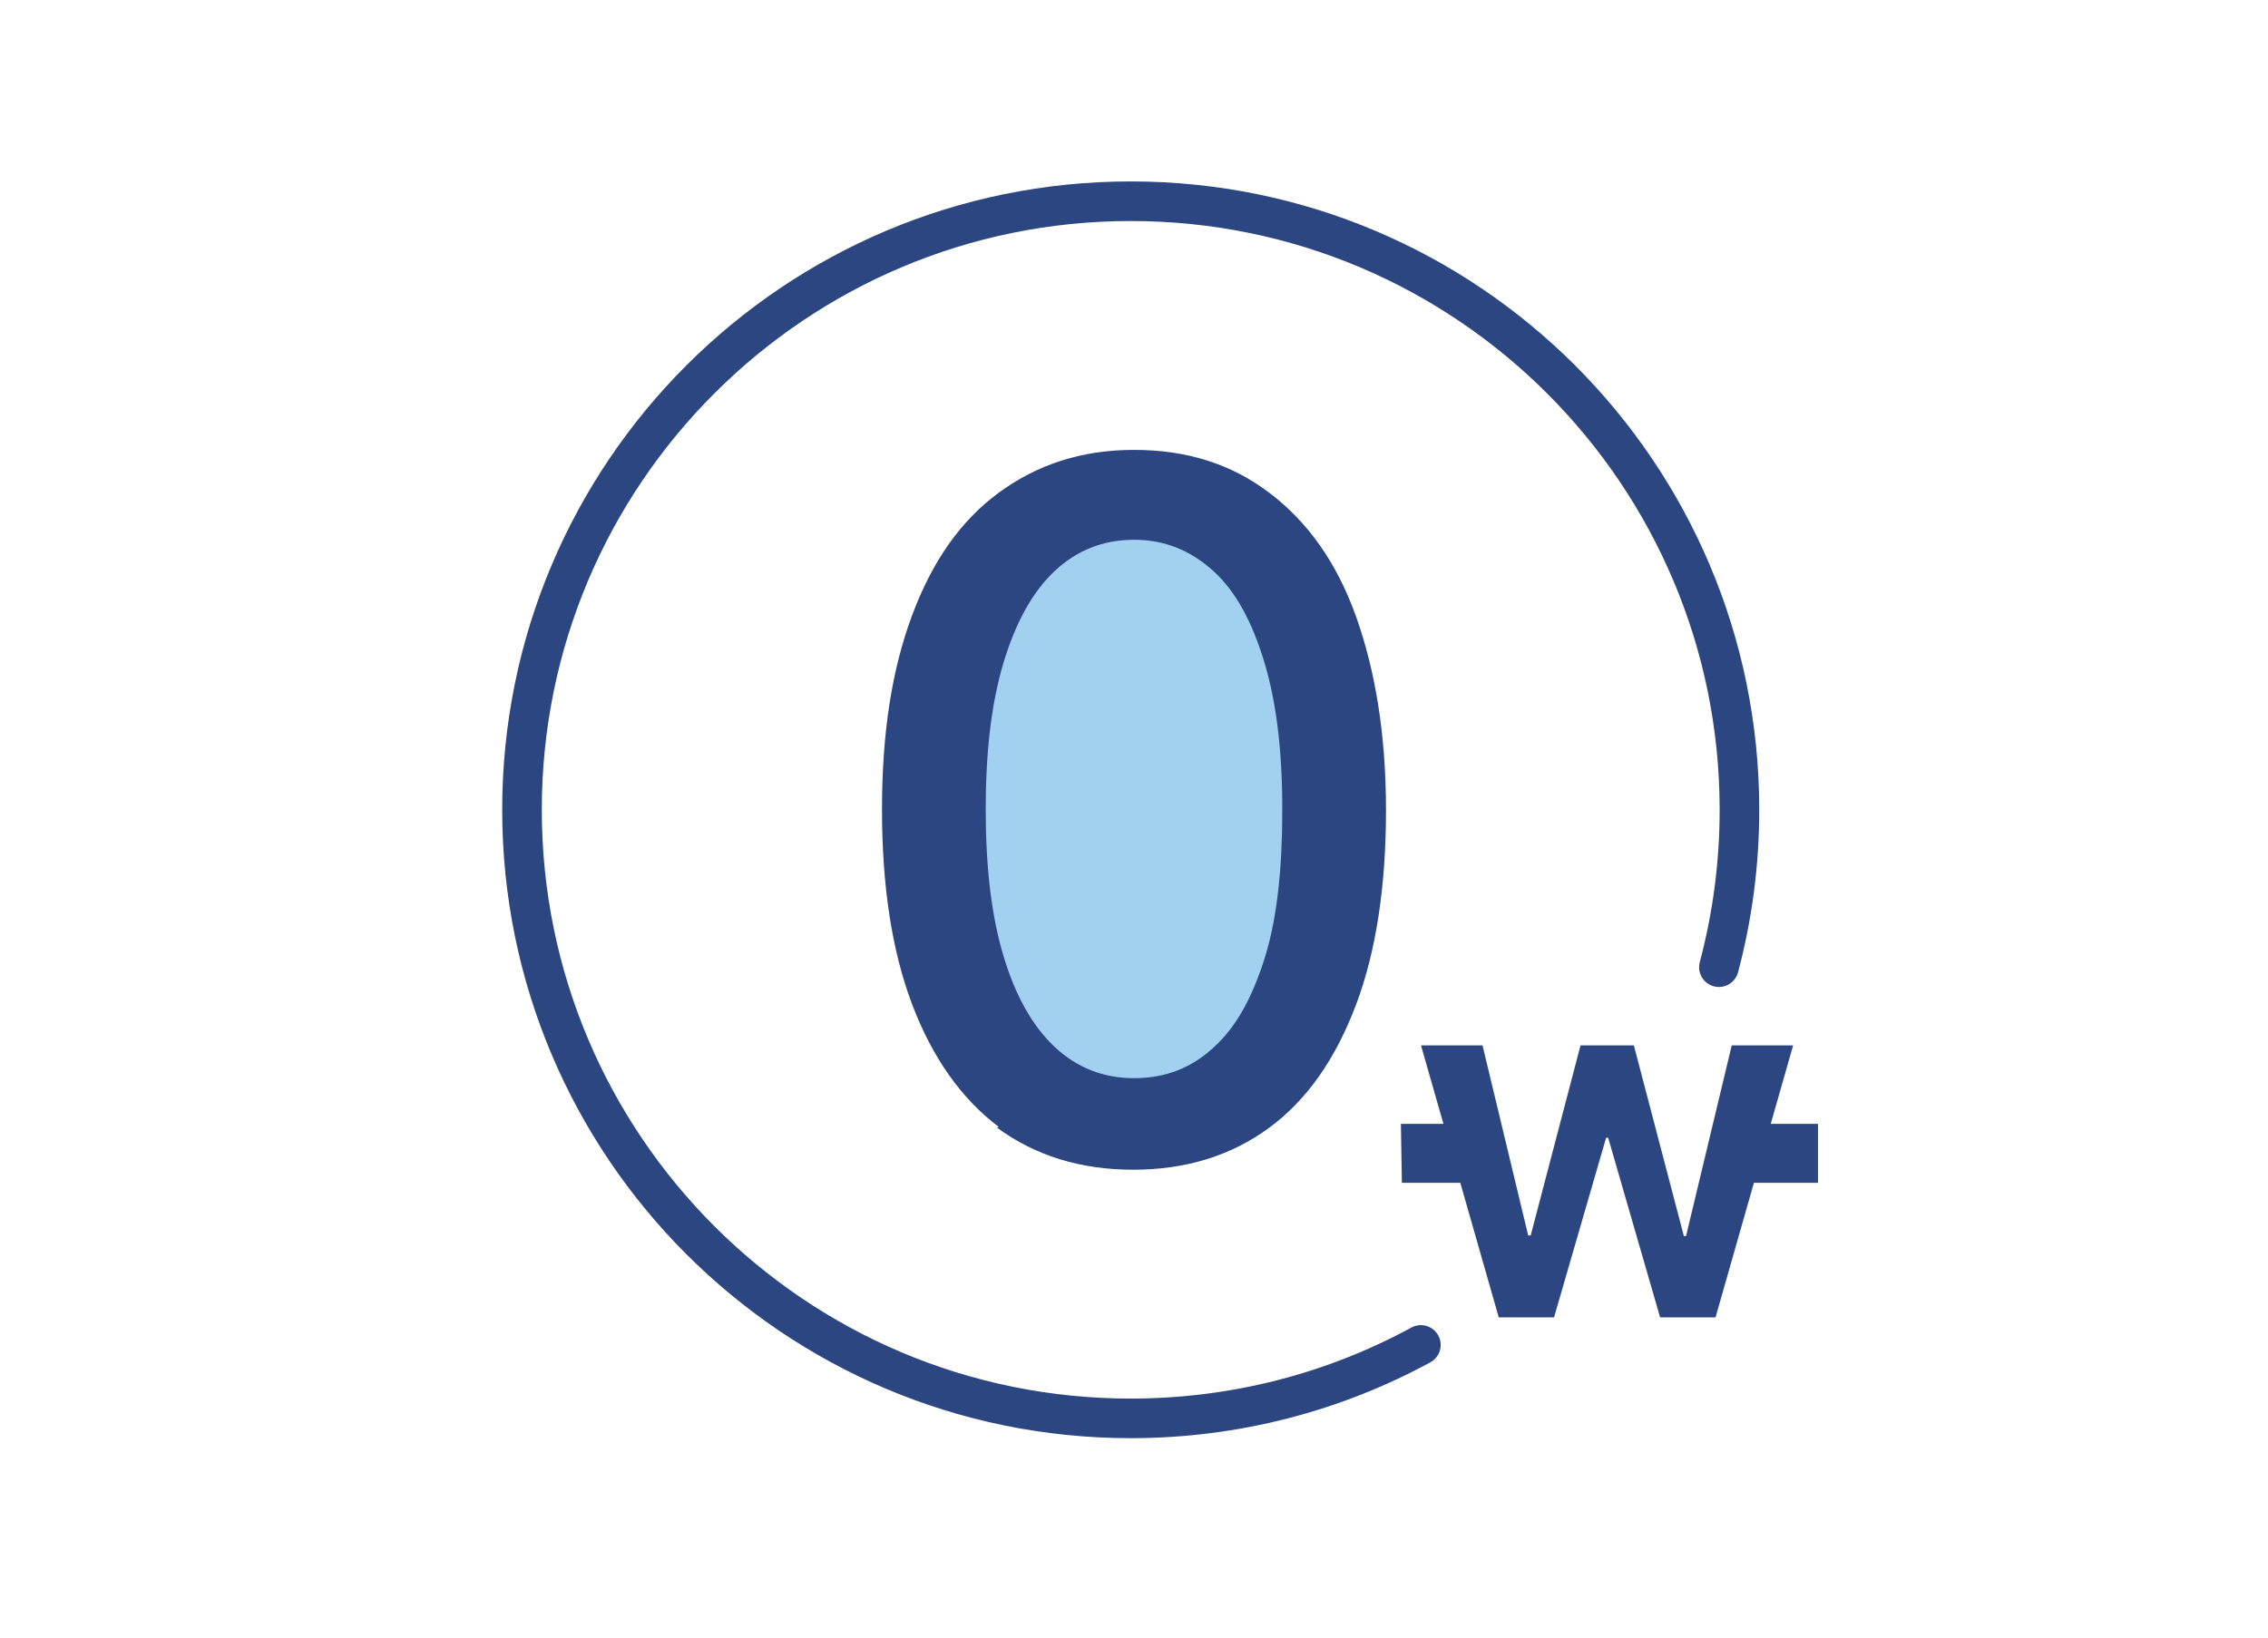
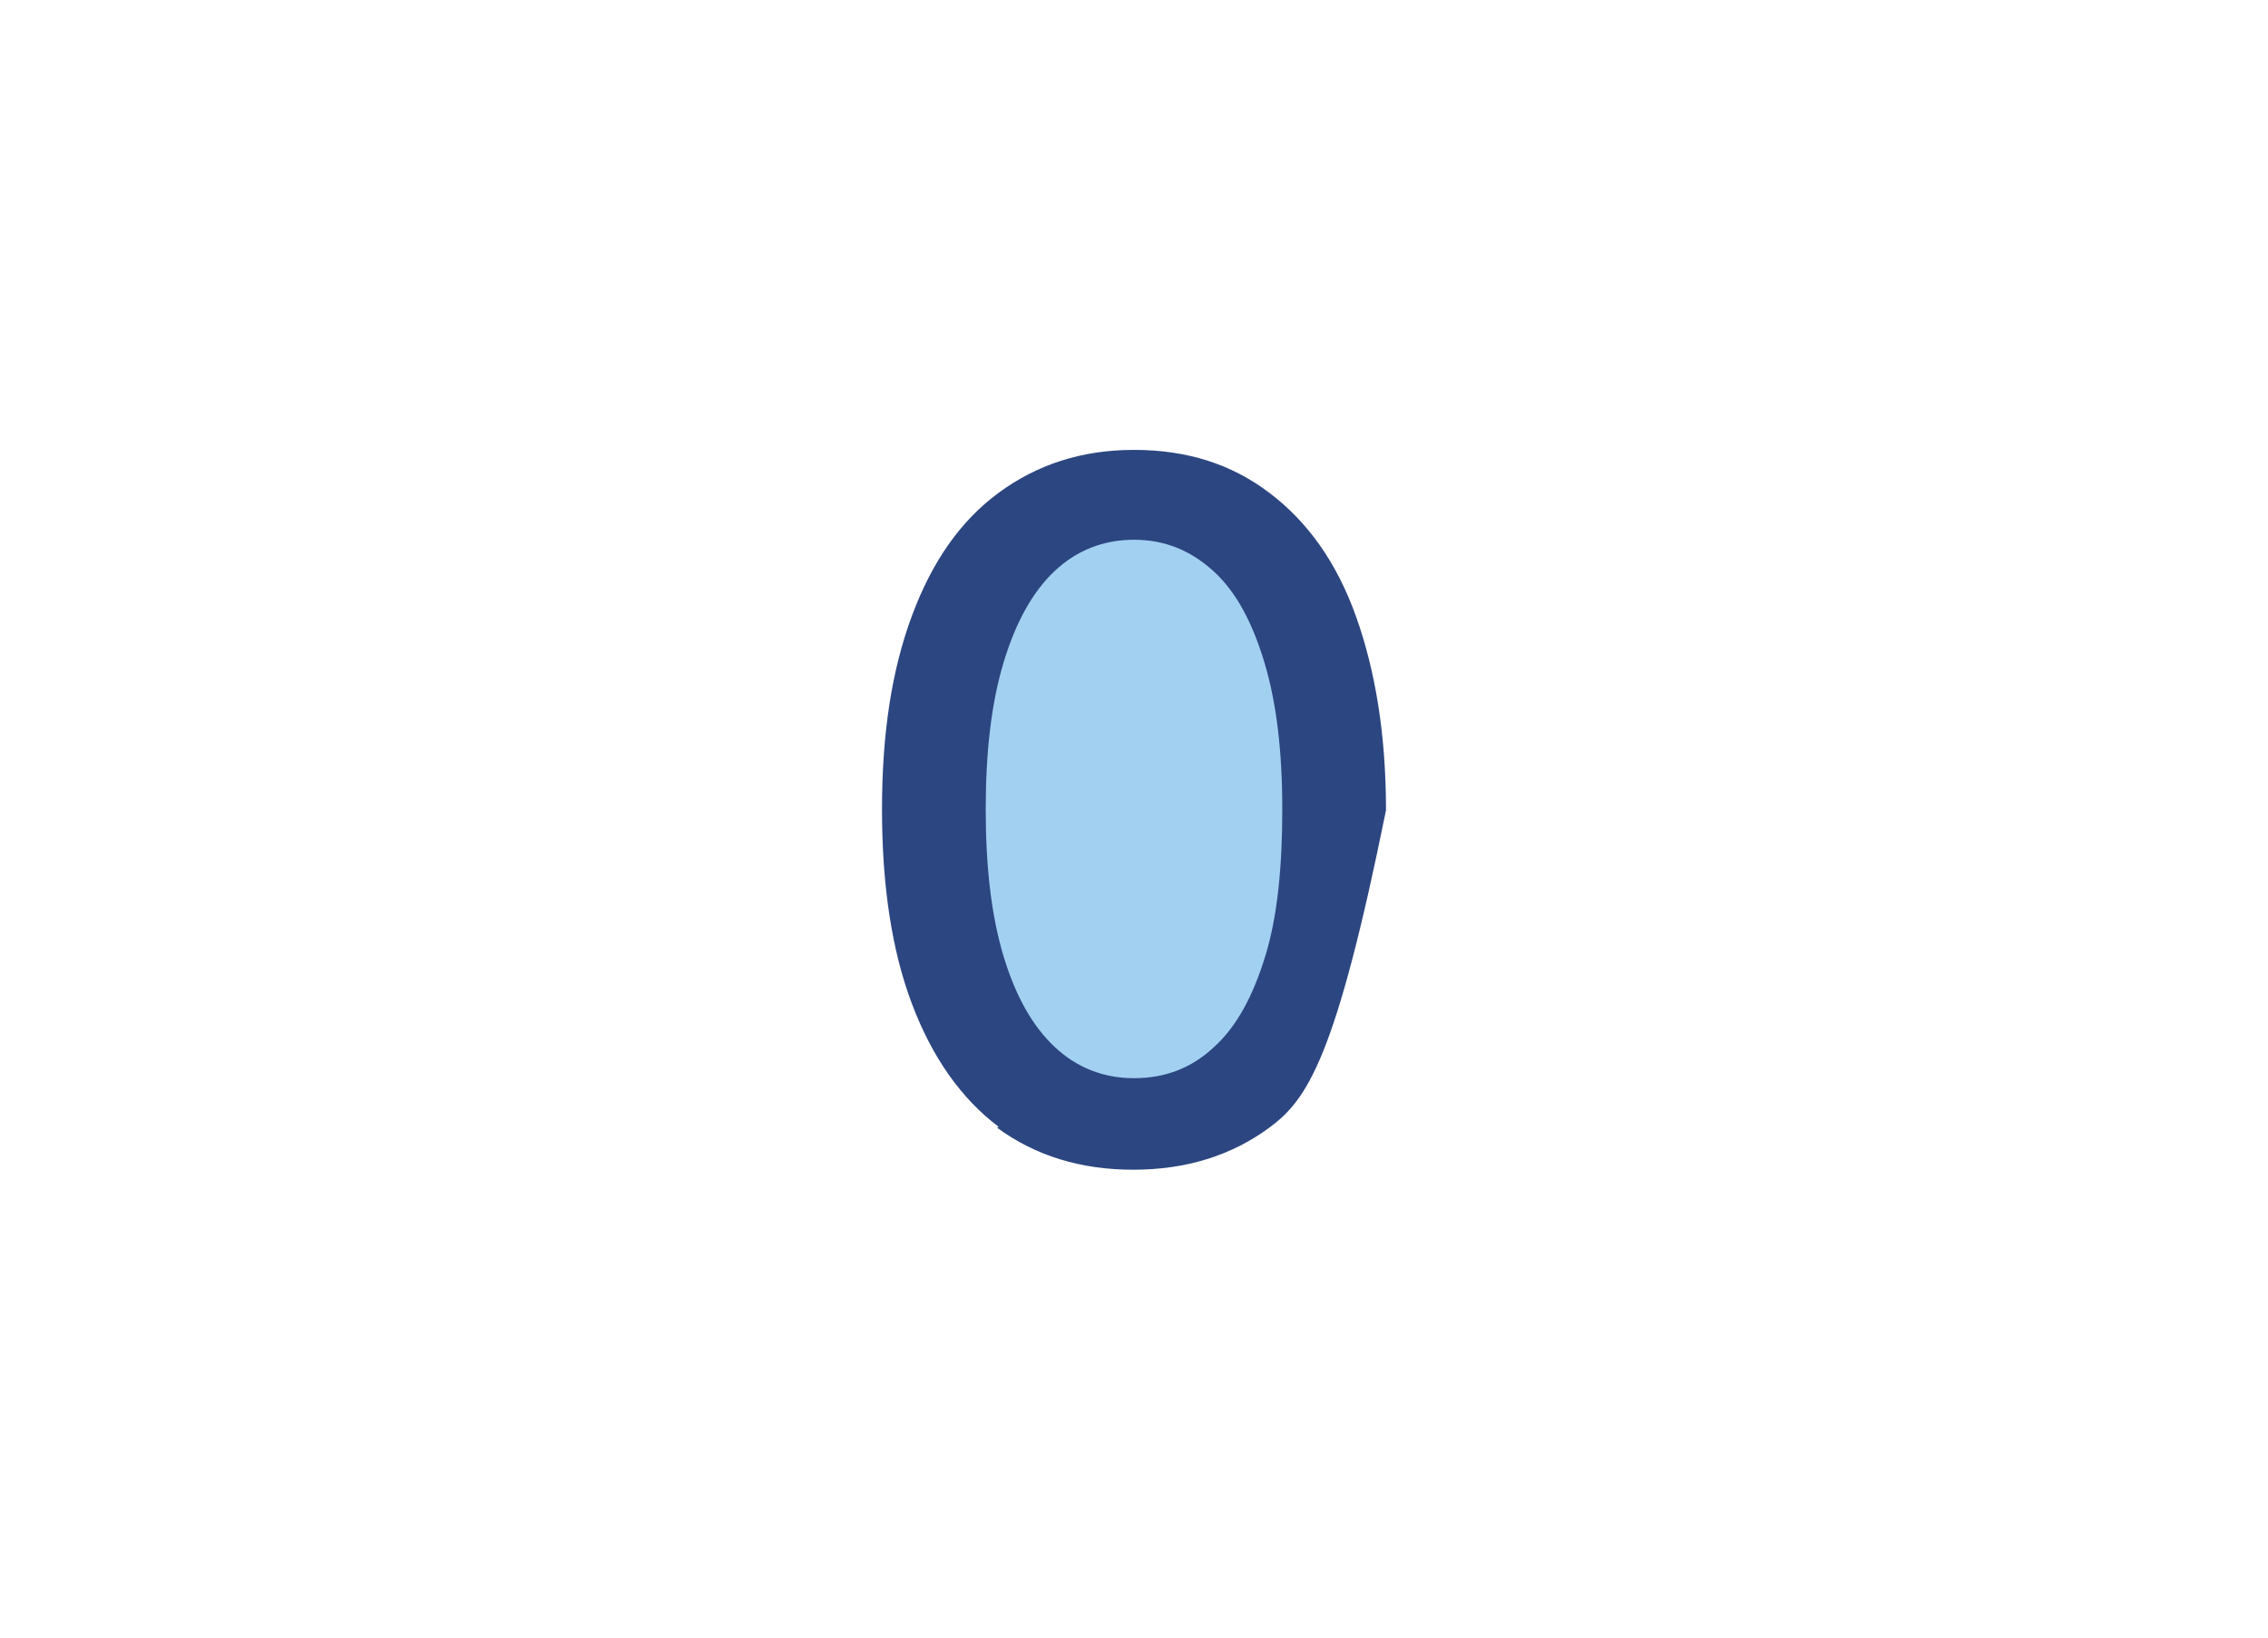
<svg xmlns="http://www.w3.org/2000/svg" width="126" height="91" viewBox="0 0 126 91" fill="none">
-   <path d="M78.938 74.737C74.146 77.34 68.655 78.818 62.818 78.818C44.141 78.818 29 63.677 29 45C29 26.323 44.141 11.182 62.818 11.182C81.495 11.182 96.636 26.323 96.636 45C96.636 48.024 96.239 50.956 95.495 53.746" stroke="#2C4681" stroke-width="2.2" stroke-linecap="round" stroke-linejoin="round" />
  <path d="M63.5 62C69.299 62 74 54.389 74 45C74 35.611 69.299 28 63.5 28C57.701 28 53 35.611 53 45C53 54.389 57.701 62 63.5 62Z" fill="#A2D0F1" />
-   <path d="M55.482 62.617C53.412 61.06 51.791 58.769 50.666 55.79C49.54 52.812 49 49.192 49 44.977C49 40.762 49.54 37.234 50.666 34.21C51.791 31.186 53.367 28.94 55.482 27.383C57.598 25.825 60.074 25 63 25C65.926 25 68.402 25.779 70.518 27.383C72.633 28.986 74.254 31.231 75.334 34.255C76.415 37.279 77 40.853 77 45.023C77 49.192 76.46 52.858 75.334 55.836C74.209 58.814 72.633 61.105 70.518 62.663C68.402 64.221 65.881 65 62.955 65C60.029 65 57.508 64.221 55.392 62.663L55.482 62.617ZM67.457 58.173C68.717 57.028 69.617 55.332 70.293 53.133C70.968 50.934 71.238 48.184 71.238 44.977C71.238 41.77 70.923 39.066 70.248 36.821C69.572 34.576 68.672 32.881 67.412 31.735C66.151 30.59 64.711 29.994 63 29.994C61.289 29.994 59.804 30.59 58.588 31.735C57.373 32.881 56.428 34.576 55.752 36.821C55.077 39.066 54.762 41.77 54.762 44.977C54.762 48.184 55.077 50.888 55.752 53.133C56.428 55.378 57.373 57.028 58.588 58.173C59.804 59.318 61.289 59.914 63 59.914C64.711 59.914 66.196 59.364 67.457 58.173Z" fill="#2C4681" />
-   <path d="M84.9 68.654H85.038L87.807 58.09H90.77L93.547 68.684H93.67L96.208 58.09H99.619L98.374 62.453H101.001V65.727H97.44L95.307 73.205H92.228L89.343 63.225H89.228L86.336 73.205H83.264L81.127 65.727H77.882L77.828 62.453H80.191L78.944 58.09H82.362L84.9 68.654Z" fill="#2C4681" />
+   <path d="M55.482 62.617C53.412 61.06 51.791 58.769 50.666 55.79C49.54 52.812 49 49.192 49 44.977C49 40.762 49.54 37.234 50.666 34.21C51.791 31.186 53.367 28.94 55.482 27.383C57.598 25.825 60.074 25 63 25C65.926 25 68.402 25.779 70.518 27.383C72.633 28.986 74.254 31.231 75.334 34.255C76.415 37.279 77 40.853 77 45.023C74.209 58.814 72.633 61.105 70.518 62.663C68.402 64.221 65.881 65 62.955 65C60.029 65 57.508 64.221 55.392 62.663L55.482 62.617ZM67.457 58.173C68.717 57.028 69.617 55.332 70.293 53.133C70.968 50.934 71.238 48.184 71.238 44.977C71.238 41.77 70.923 39.066 70.248 36.821C69.572 34.576 68.672 32.881 67.412 31.735C66.151 30.59 64.711 29.994 63 29.994C61.289 29.994 59.804 30.59 58.588 31.735C57.373 32.881 56.428 34.576 55.752 36.821C55.077 39.066 54.762 41.77 54.762 44.977C54.762 48.184 55.077 50.888 55.752 53.133C56.428 55.378 57.373 57.028 58.588 58.173C59.804 59.318 61.289 59.914 63 59.914C64.711 59.914 66.196 59.364 67.457 58.173Z" fill="#2C4681" />
</svg>